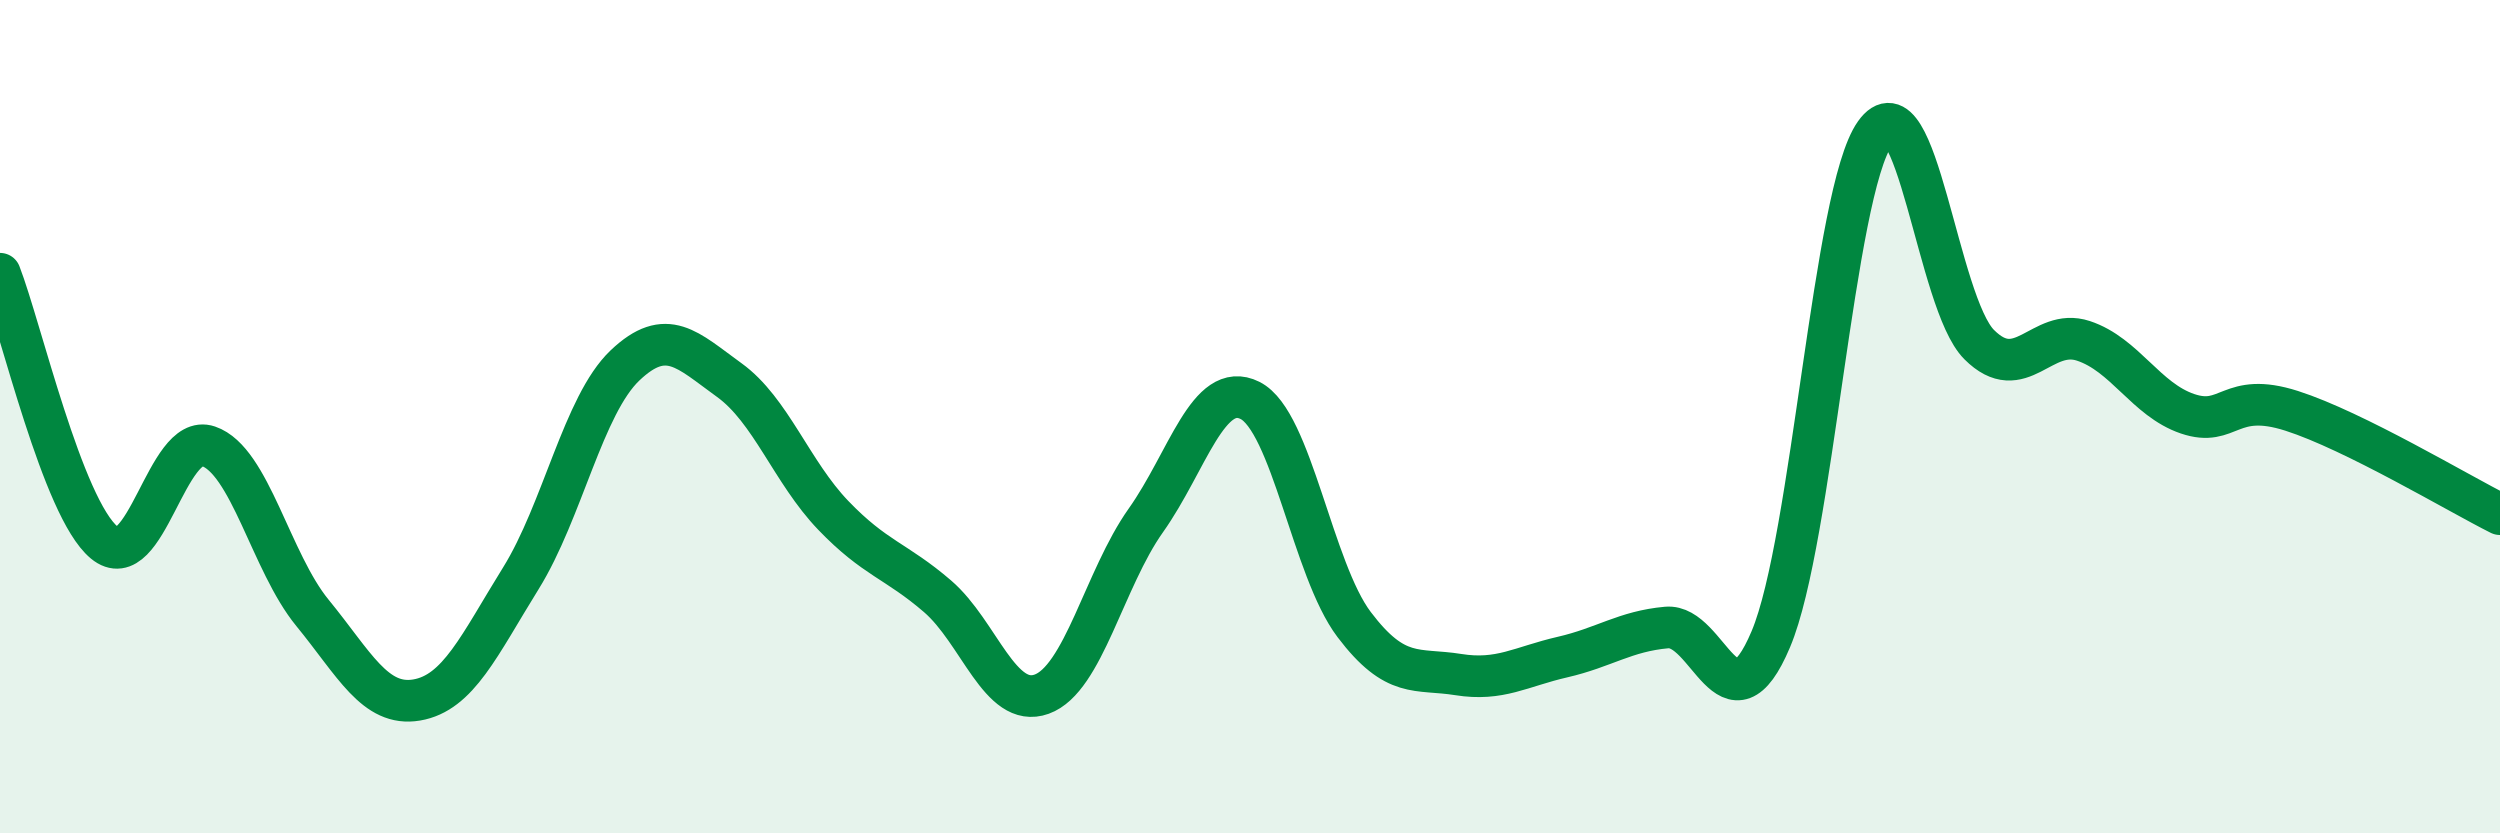
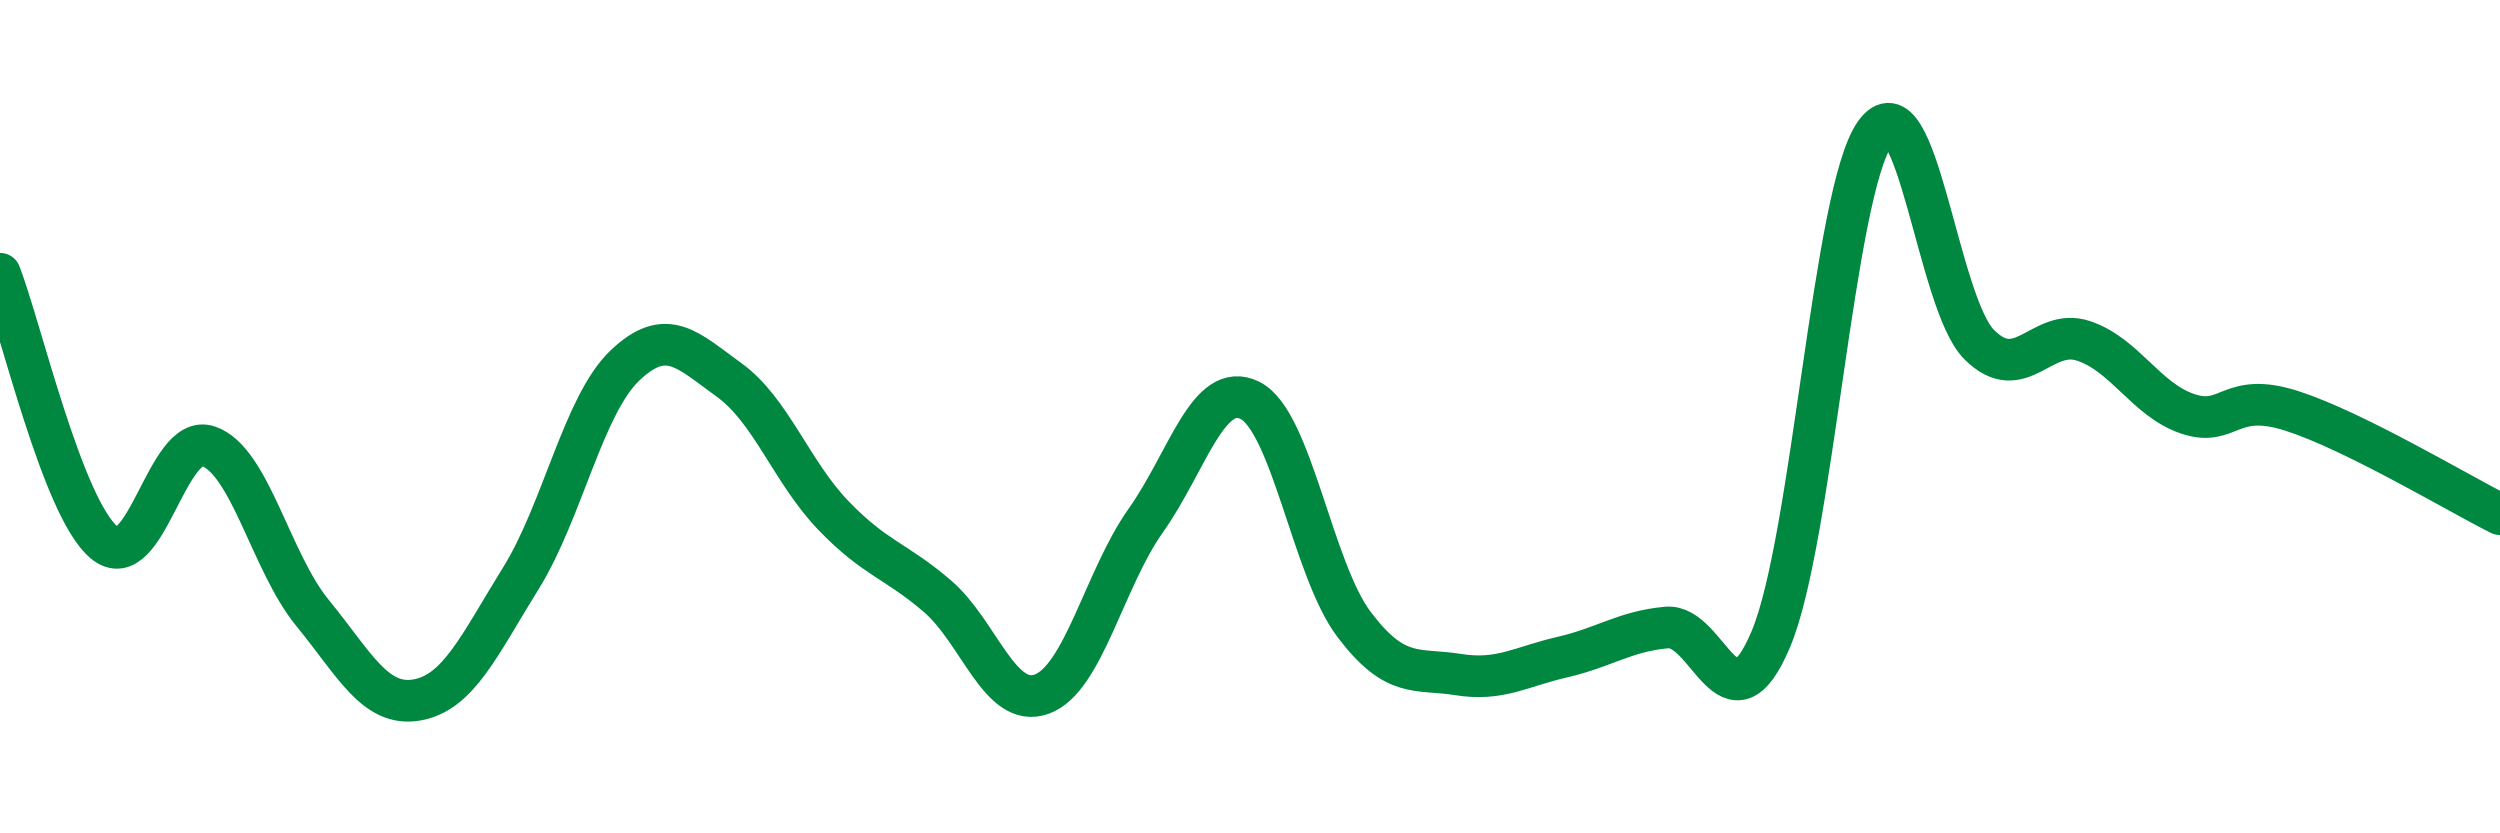
<svg xmlns="http://www.w3.org/2000/svg" width="60" height="20" viewBox="0 0 60 20">
-   <path d="M 0,6.57 C 0.5,7.86 1.5,12.19 2.5,13.02 C 3.5,13.85 4,10.37 5,10.71 C 6,11.05 6.5,13.49 7.5,14.71 C 8.5,15.93 9,16.97 10,16.8 C 11,16.63 11.5,15.49 12.5,13.88 C 13.5,12.27 14,9.72 15,8.77 C 16,7.82 16.5,8.4 17.5,9.12 C 18.5,9.84 19,11.33 20,12.37 C 21,13.41 21.5,13.45 22.5,14.31 C 23.5,15.17 24,17.02 25,16.66 C 26,16.3 26.5,13.9 27.5,12.49 C 28.5,11.08 29,9.11 30,9.61 C 31,10.11 31.5,13.67 32.5,14.99 C 33.5,16.31 34,16.03 35,16.19 C 36,16.35 36.5,16 37.5,15.77 C 38.5,15.54 39,15.15 40,15.06 C 41,14.97 41.5,17.71 42.5,15.34 C 43.5,12.97 44,4.61 45,3.2 C 46,1.79 46.5,7.27 47.5,8.27 C 48.5,9.27 49,7.85 50,8.18 C 51,8.51 51.5,9.59 52.5,9.93 C 53.5,10.27 53.5,9.38 55,9.86 C 56.5,10.34 59,11.84 60,12.34L60 20L0 20Z" fill="#008740" opacity="0.1" stroke-linecap="round" stroke-linejoin="round" />
  <path d="M 0,6.57 C 0.5,7.86 1.5,12.19 2.5,13.02 C 3.5,13.85 4,10.37 5,10.71 C 6,11.05 6.5,13.49 7.5,14.71 C 8.5,15.93 9,16.97 10,16.8 C 11,16.63 11.5,15.49 12.5,13.88 C 13.5,12.27 14,9.72 15,8.77 C 16,7.82 16.5,8.4 17.5,9.12 C 18.5,9.84 19,11.33 20,12.37 C 21,13.41 21.5,13.45 22.5,14.31 C 23.5,15.17 24,17.02 25,16.66 C 26,16.3 26.5,13.9 27.5,12.49 C 28.5,11.08 29,9.11 30,9.61 C 31,10.11 31.5,13.67 32.5,14.99 C 33.5,16.31 34,16.03 35,16.19 C 36,16.35 36.5,16 37.5,15.77 C 38.5,15.54 39,15.15 40,15.06 C 41,14.97 41.5,17.71 42.5,15.34 C 43.5,12.97 44,4.61 45,3.2 C 46,1.79 46.5,7.27 47.5,8.27 C 48.5,9.27 49,7.85 50,8.18 C 51,8.51 51.5,9.59 52.5,9.93 C 53.5,10.27 53.5,9.38 55,9.86 C 56.5,10.34 59,11.84 60,12.34" stroke="#008740" stroke-width="1" fill="none" stroke-linecap="round" stroke-linejoin="round" />
</svg>